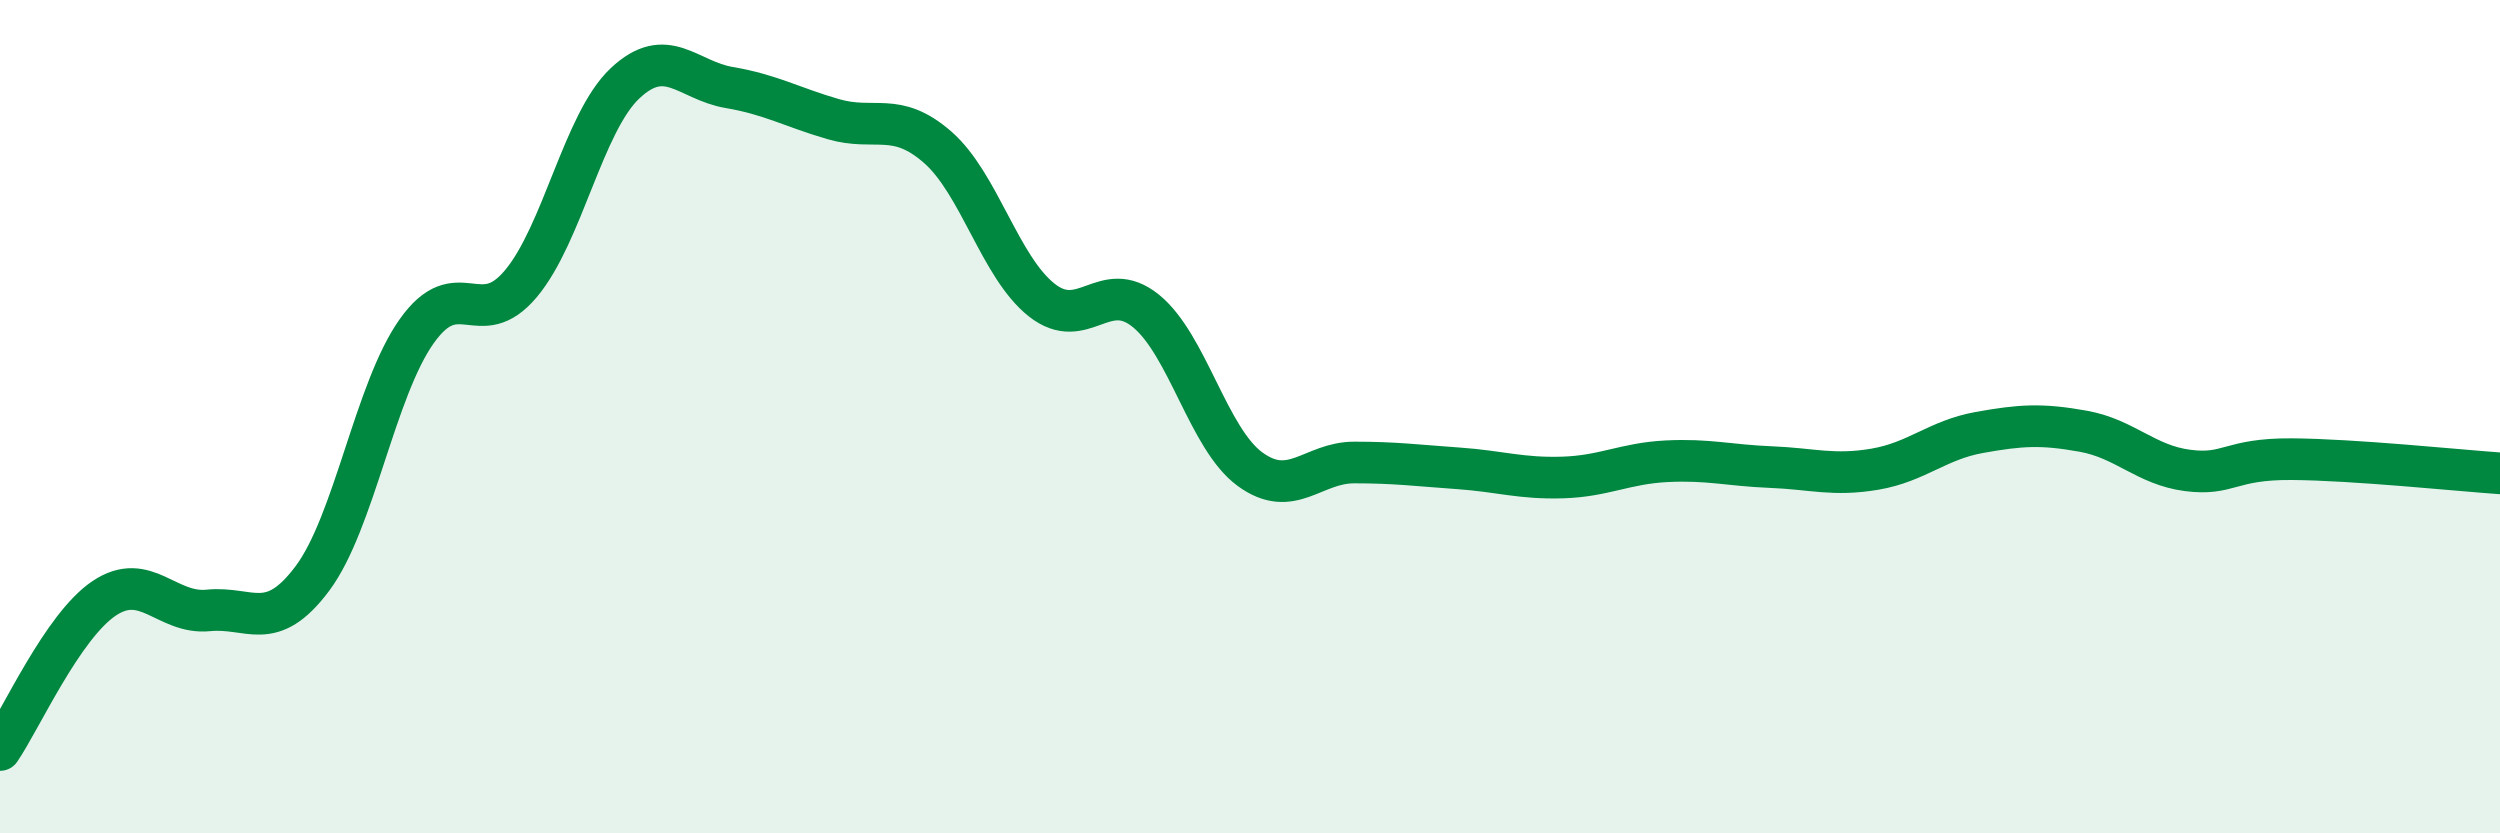
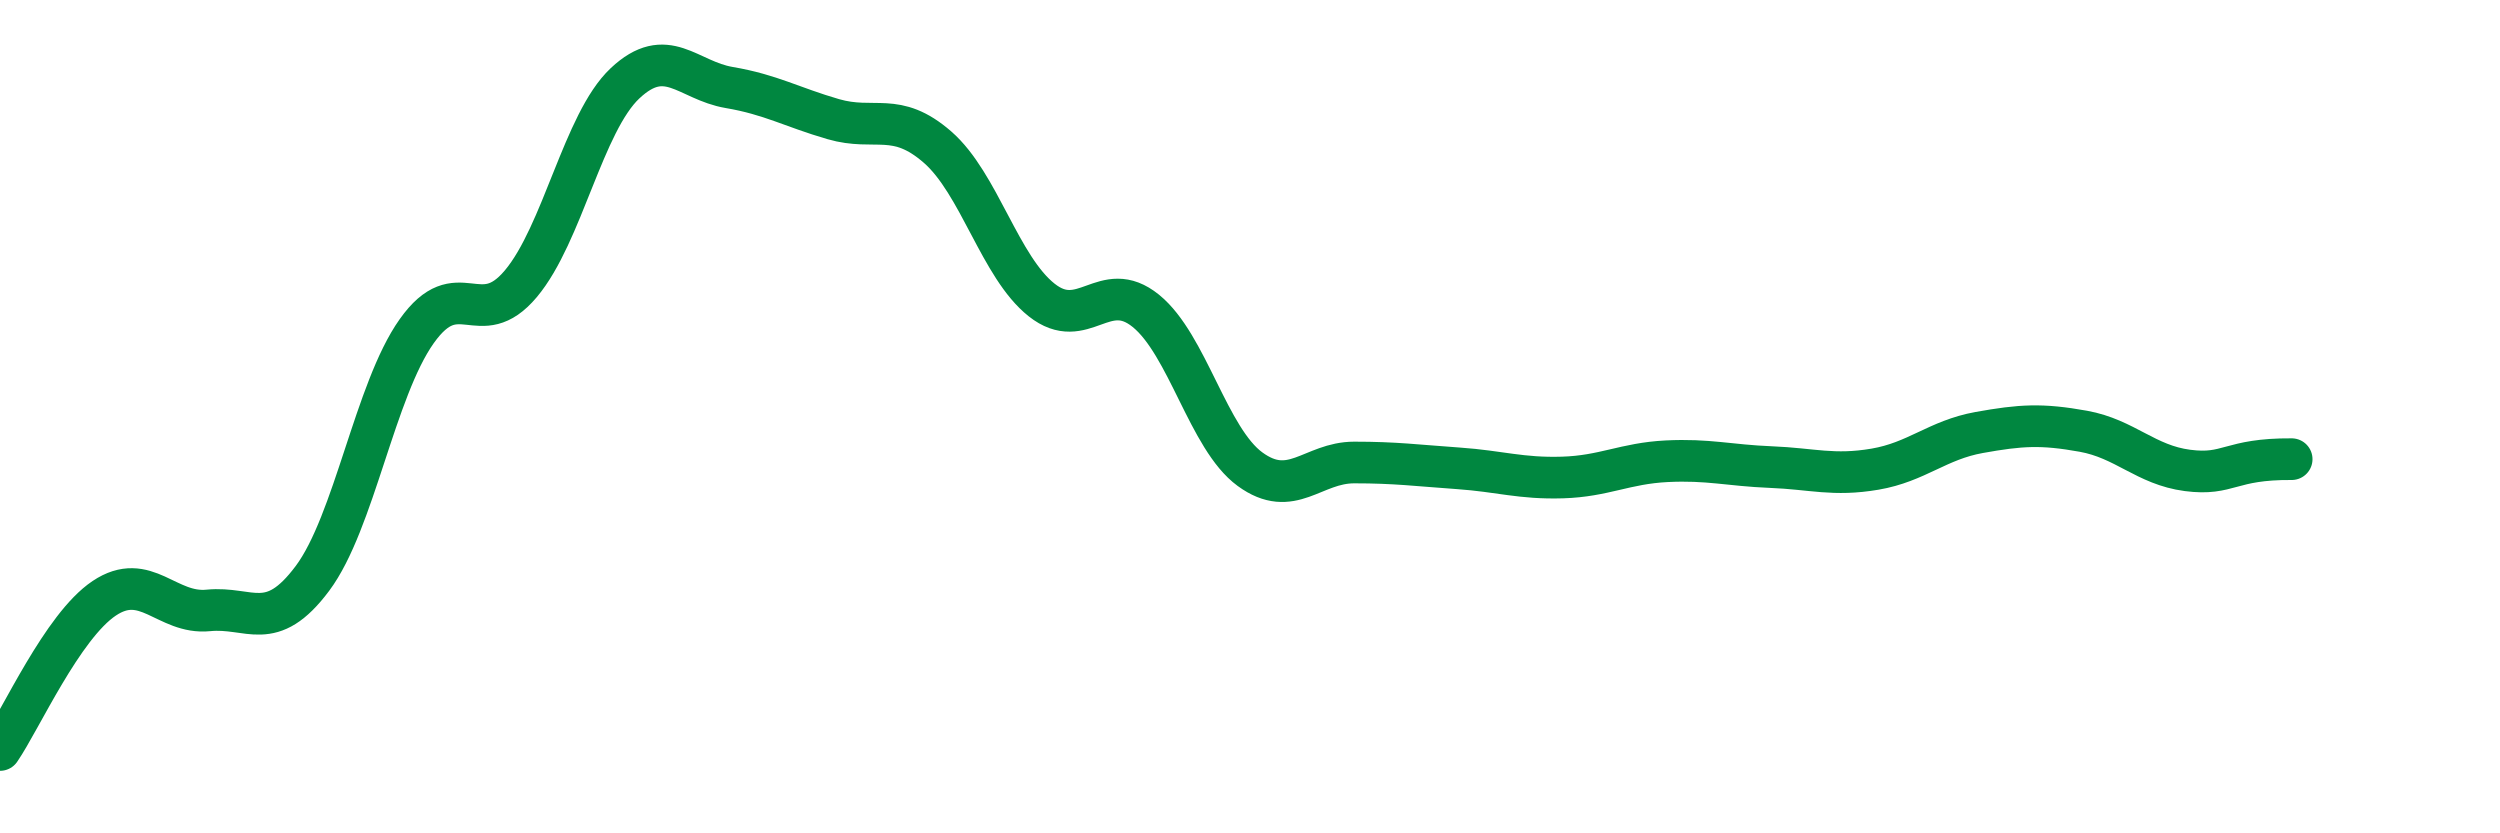
<svg xmlns="http://www.w3.org/2000/svg" width="60" height="20" viewBox="0 0 60 20">
-   <path d="M 0,18 C 0.5,17.27 1.5,15.03 2.5,14.36 C 3.5,13.69 4,14.75 5,14.65 C 6,14.55 6.5,15.22 7.5,13.88 C 8.5,12.54 9,9.36 10,7.95 C 11,6.54 11.5,8 12.5,6.81 C 13.5,5.62 14,2.94 15,2 C 16,1.06 16.5,1.93 17.5,2.1 C 18.5,2.27 19,2.57 20,2.86 C 21,3.15 21.5,2.66 22.5,3.53 C 23.5,4.4 24,6.41 25,7.2 C 26,7.99 26.5,6.65 27.5,7.46 C 28.5,8.27 29,10.53 30,11.26 C 31,11.99 31.5,11.1 32.5,11.1 C 33.5,11.1 34,11.17 35,11.24 C 36,11.31 36.5,11.49 37.5,11.46 C 38.5,11.43 39,11.12 40,11.07 C 41,11.02 41.5,11.17 42.5,11.21 C 43.5,11.25 44,11.43 45,11.26 C 46,11.09 46.5,10.56 47.5,10.38 C 48.5,10.2 49,10.17 50,10.35 C 51,10.53 51.5,11.16 52.5,11.29 C 53.5,11.42 53.5,11.01 55,11.02 C 56.5,11.03 59,11.29 60,11.36L60 20L0 20Z" fill="#008740" opacity="0.1" stroke-linecap="round" stroke-linejoin="round" />
-   <path d="M 0,18 C 0.5,17.27 1.5,15.03 2.5,14.36 C 3.5,13.69 4,14.75 5,14.65 C 6,14.55 6.5,15.22 7.5,13.88 C 8.5,12.54 9,9.36 10,7.95 C 11,6.54 11.5,8 12.5,6.81 C 13.5,5.62 14,2.94 15,2 C 16,1.06 16.5,1.93 17.5,2.1 C 18.5,2.27 19,2.57 20,2.86 C 21,3.15 21.5,2.66 22.5,3.53 C 23.5,4.4 24,6.41 25,7.2 C 26,7.99 26.5,6.65 27.5,7.46 C 28.5,8.27 29,10.53 30,11.26 C 31,11.99 31.5,11.1 32.5,11.1 C 33.5,11.1 34,11.17 35,11.24 C 36,11.31 36.5,11.49 37.5,11.46 C 38.5,11.43 39,11.12 40,11.07 C 41,11.02 41.5,11.17 42.5,11.21 C 43.5,11.25 44,11.43 45,11.26 C 46,11.09 46.5,10.56 47.5,10.38 C 48.5,10.2 49,10.17 50,10.35 C 51,10.53 51.5,11.16 52.5,11.29 C 53.5,11.42 53.5,11.01 55,11.02 C 56.5,11.03 59,11.29 60,11.36" stroke="#008740" stroke-width="1" fill="none" stroke-linecap="round" stroke-linejoin="round" />
+   <path d="M 0,18 C 0.5,17.27 1.5,15.03 2.5,14.36 C 3.5,13.69 4,14.75 5,14.65 C 6,14.55 6.5,15.22 7.5,13.88 C 8.5,12.54 9,9.36 10,7.95 C 11,6.54 11.5,8 12.5,6.81 C 13.5,5.62 14,2.94 15,2 C 16,1.06 16.5,1.93 17.5,2.1 C 18.5,2.27 19,2.57 20,2.86 C 21,3.15 21.5,2.66 22.5,3.53 C 23.5,4.4 24,6.41 25,7.2 C 26,7.99 26.5,6.65 27.5,7.46 C 28.5,8.27 29,10.53 30,11.26 C 31,11.99 31.5,11.1 32.5,11.1 C 33.5,11.1 34,11.17 35,11.24 C 36,11.31 36.5,11.49 37.5,11.46 C 38.5,11.43 39,11.12 40,11.07 C 41,11.02 41.5,11.17 42.5,11.21 C 43.5,11.25 44,11.43 45,11.26 C 46,11.09 46.5,10.56 47.5,10.38 C 48.5,10.2 49,10.17 50,10.35 C 51,10.53 51.5,11.16 52.5,11.29 C 53.5,11.42 53.5,11.01 55,11.02 " stroke="#008740" stroke-width="1" fill="none" stroke-linecap="round" stroke-linejoin="round" />
</svg>